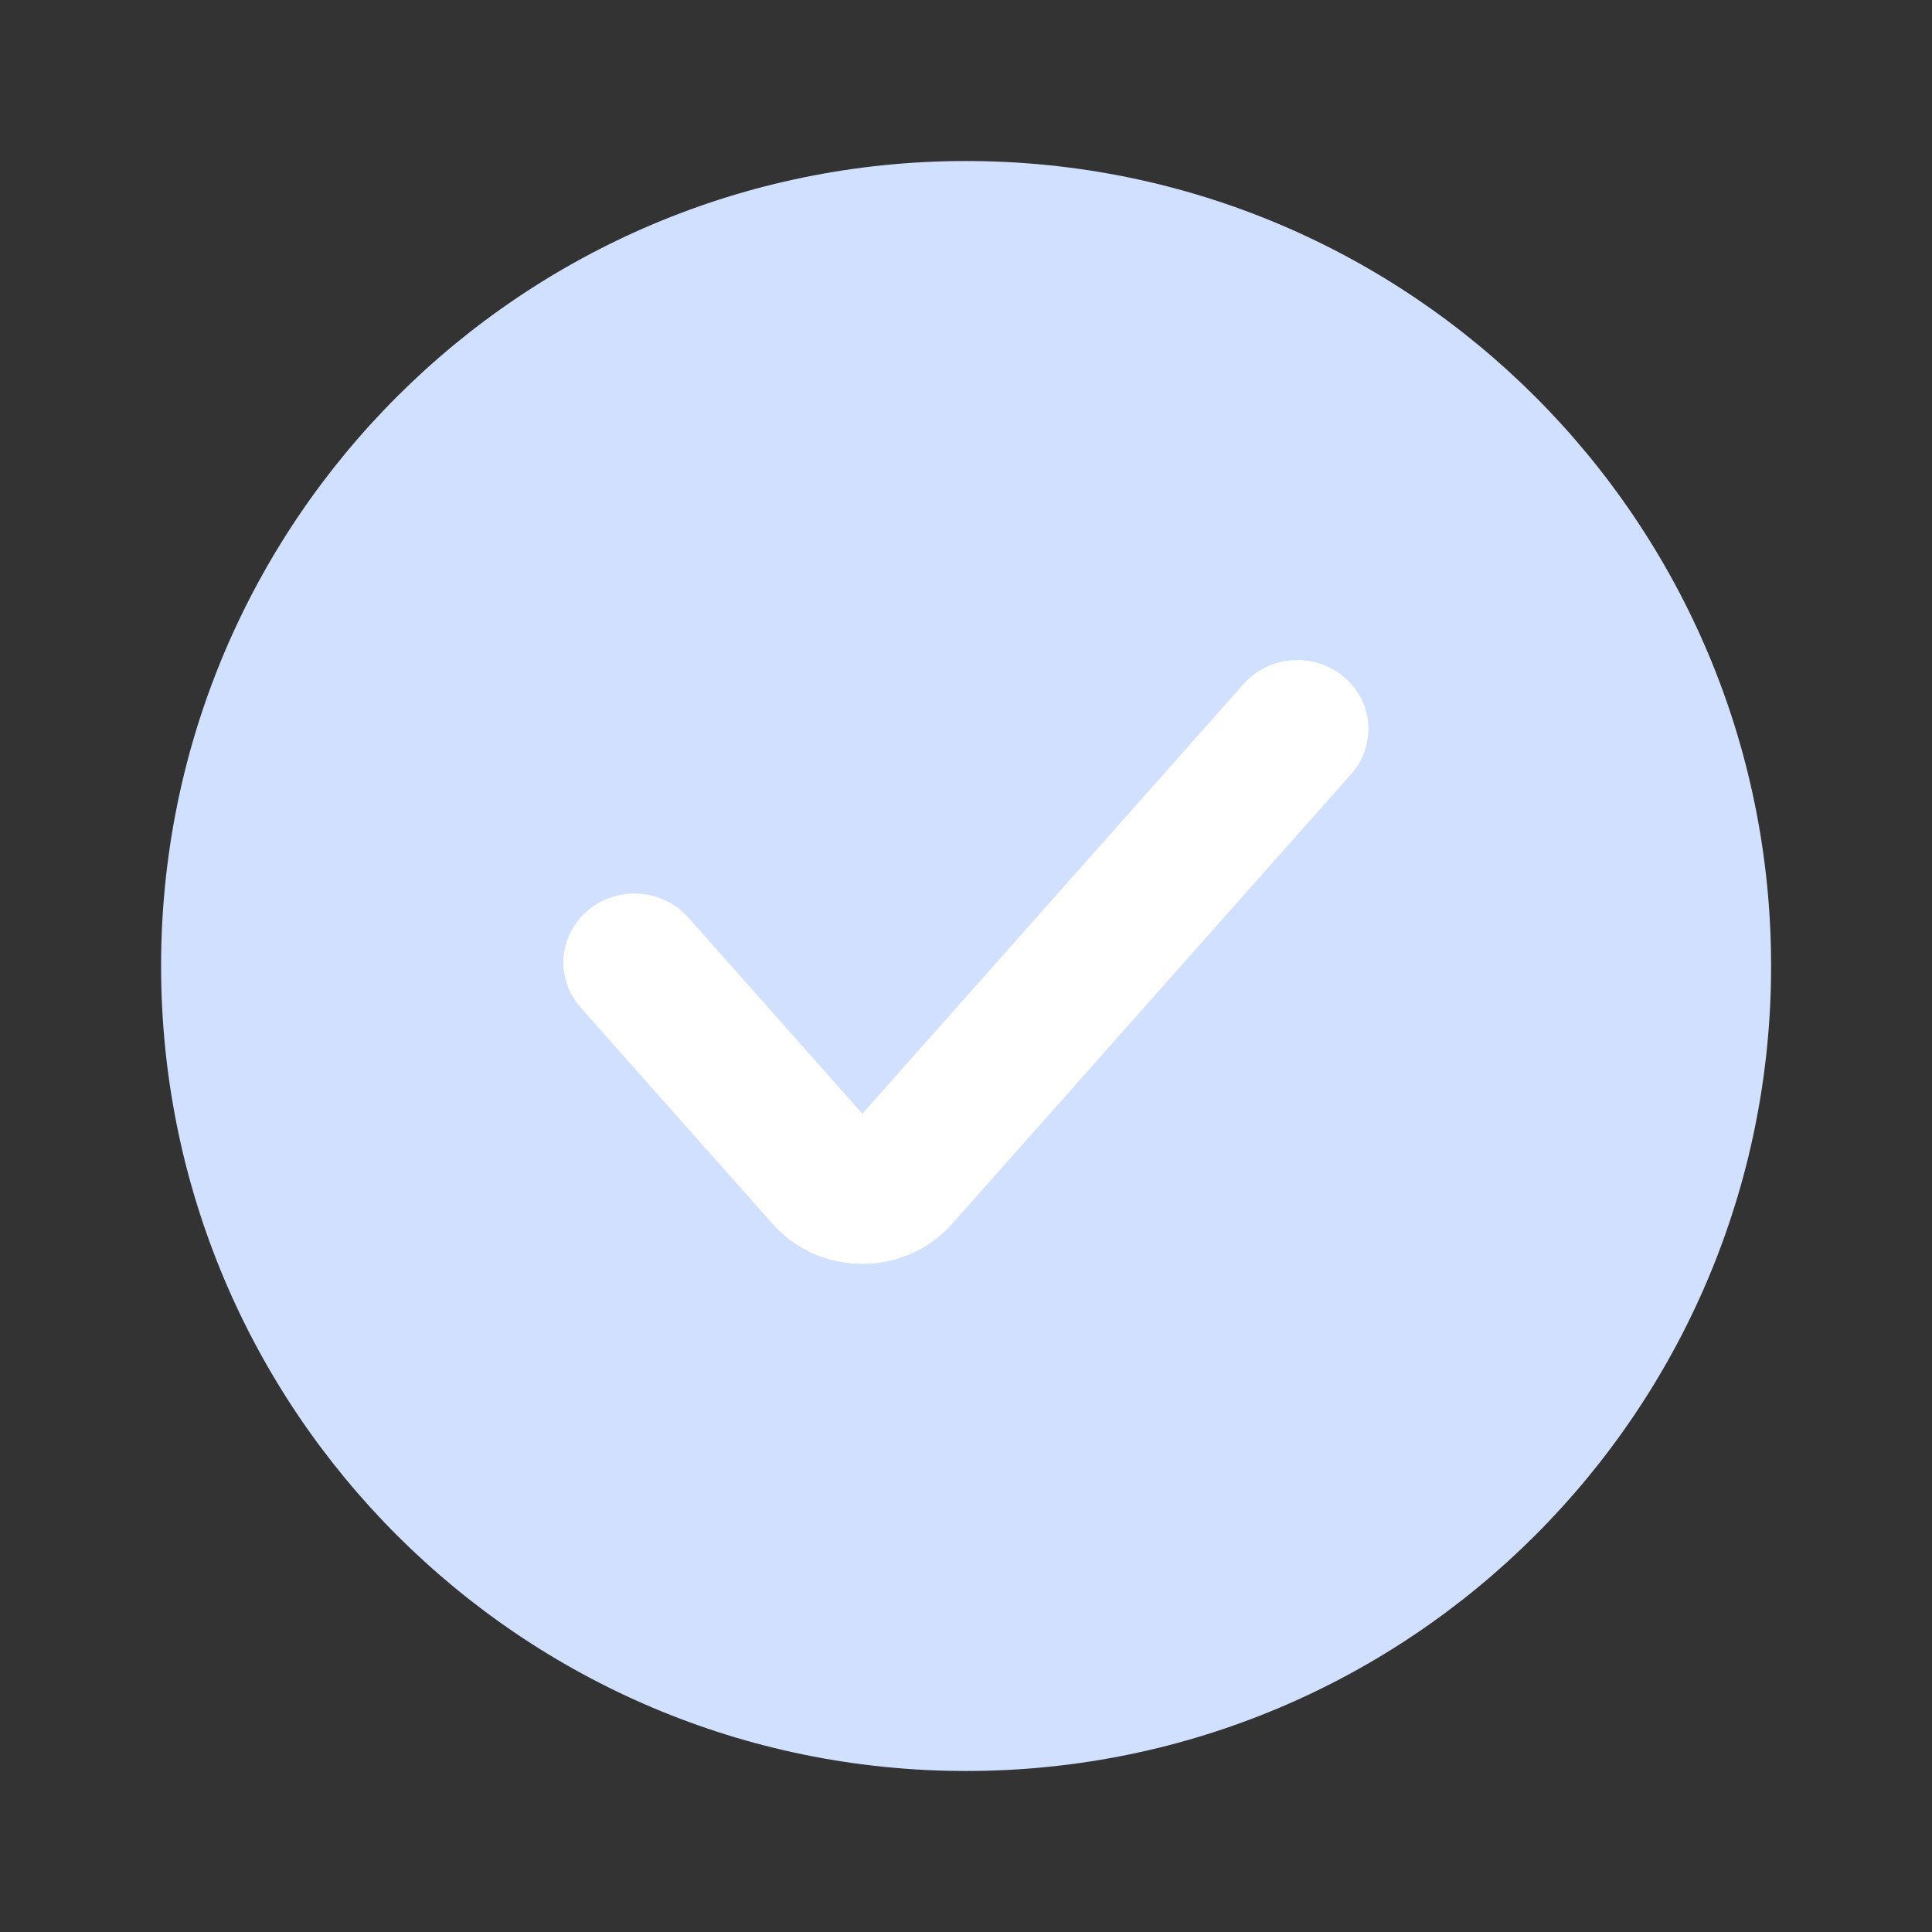
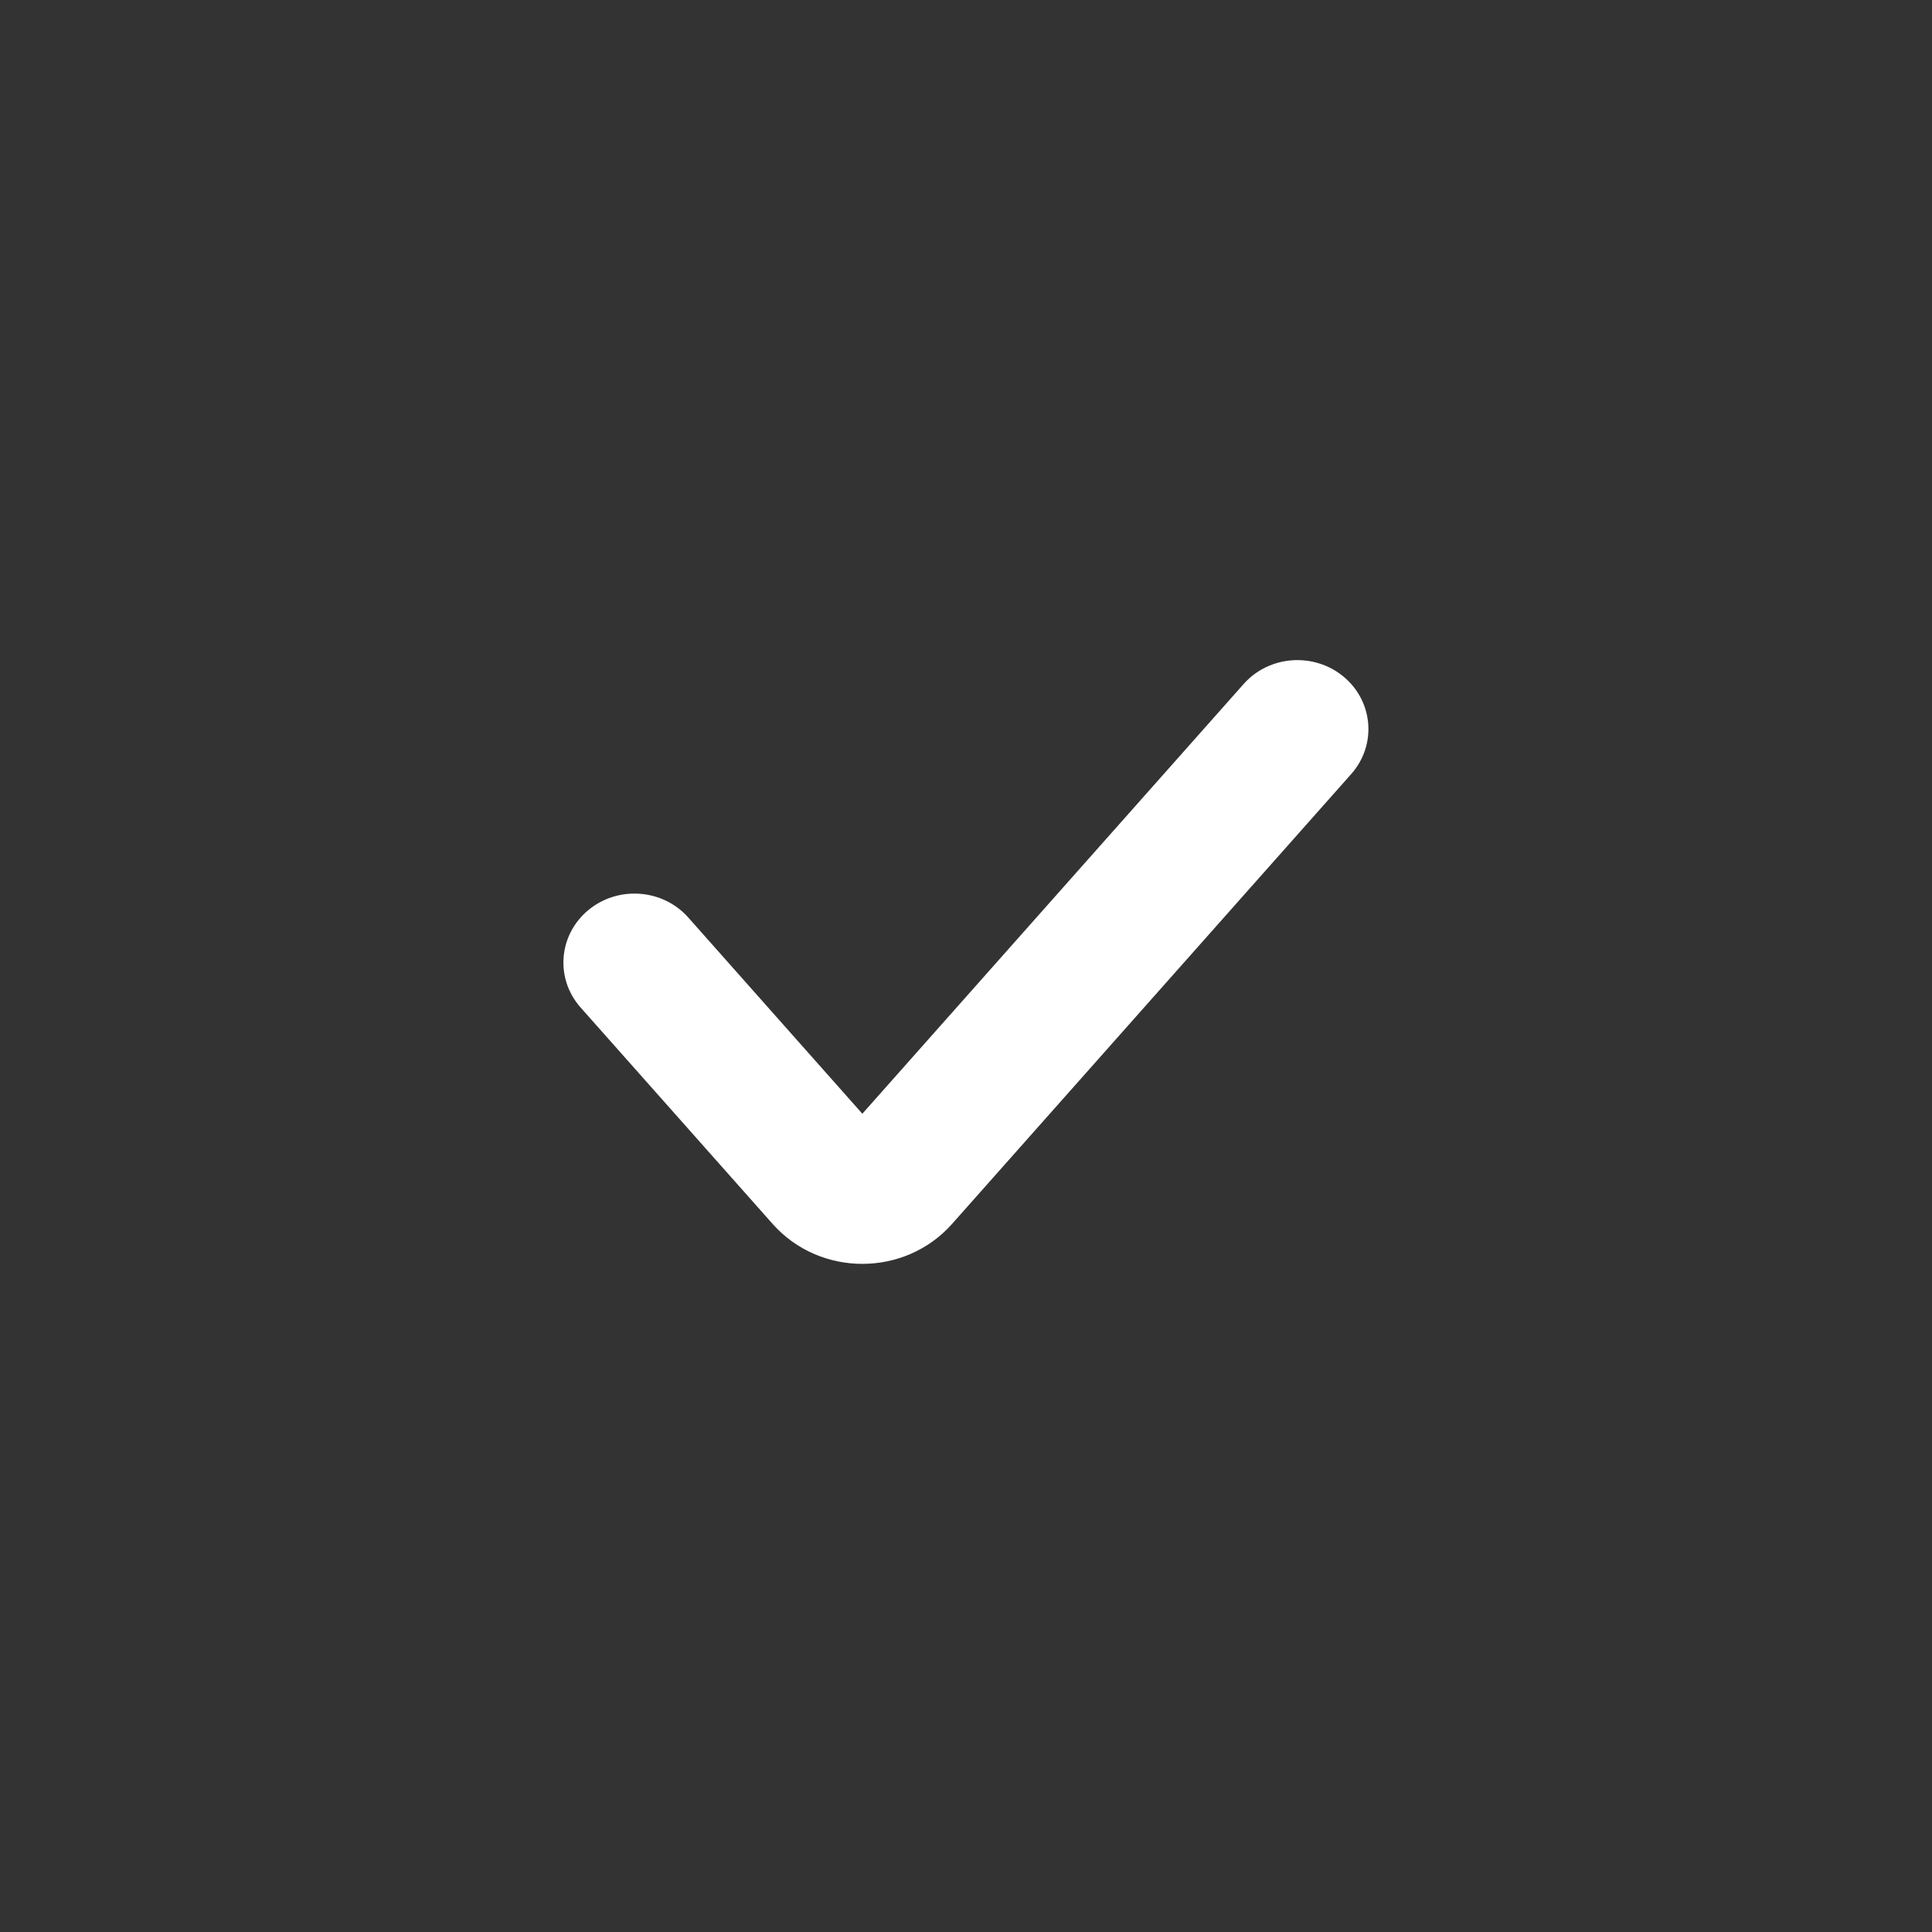
<svg xmlns="http://www.w3.org/2000/svg" width="32" height="32" viewBox="0 0 32 32" fill="none">
  <rect x="0" y="0" width="32" height="32" fill="#333333" stroke="none" />
-   <circle cx="16.002" cy="16" r="11.852" fill="#D1E0FF" />
-   <path fill-rule="evenodd" clip-rule="evenodd" d="M16.001 27.111C22.138 27.111 27.112 22.137 27.112 16C27.112 9.864 22.138 4.889 16.001 4.889C9.865 4.889 4.89 9.864 4.89 16C4.89 22.137 9.865 27.111 16.001 27.111ZM16.001 29.333C23.365 29.333 29.335 23.364 29.335 16C29.335 8.636 23.365 2.667 16.001 2.667C8.638 2.667 2.668 8.636 2.668 16C2.668 23.364 8.638 29.333 16.001 29.333Z" fill="#D1E0FF" />
  <path fill-rule="evenodd" clip-rule="evenodd" d="M22.257 11.21C22.749 11.622 22.804 12.343 22.38 12.821L15.769 20.272C14.986 21.154 13.58 21.154 12.797 20.272L9.617 16.688C9.193 16.21 9.248 15.489 9.741 15.077C10.233 14.666 10.976 14.719 11.4 15.197L14.283 18.447L20.598 11.33C21.021 10.852 21.764 10.799 22.257 11.21Z" fill="white" />
</svg>